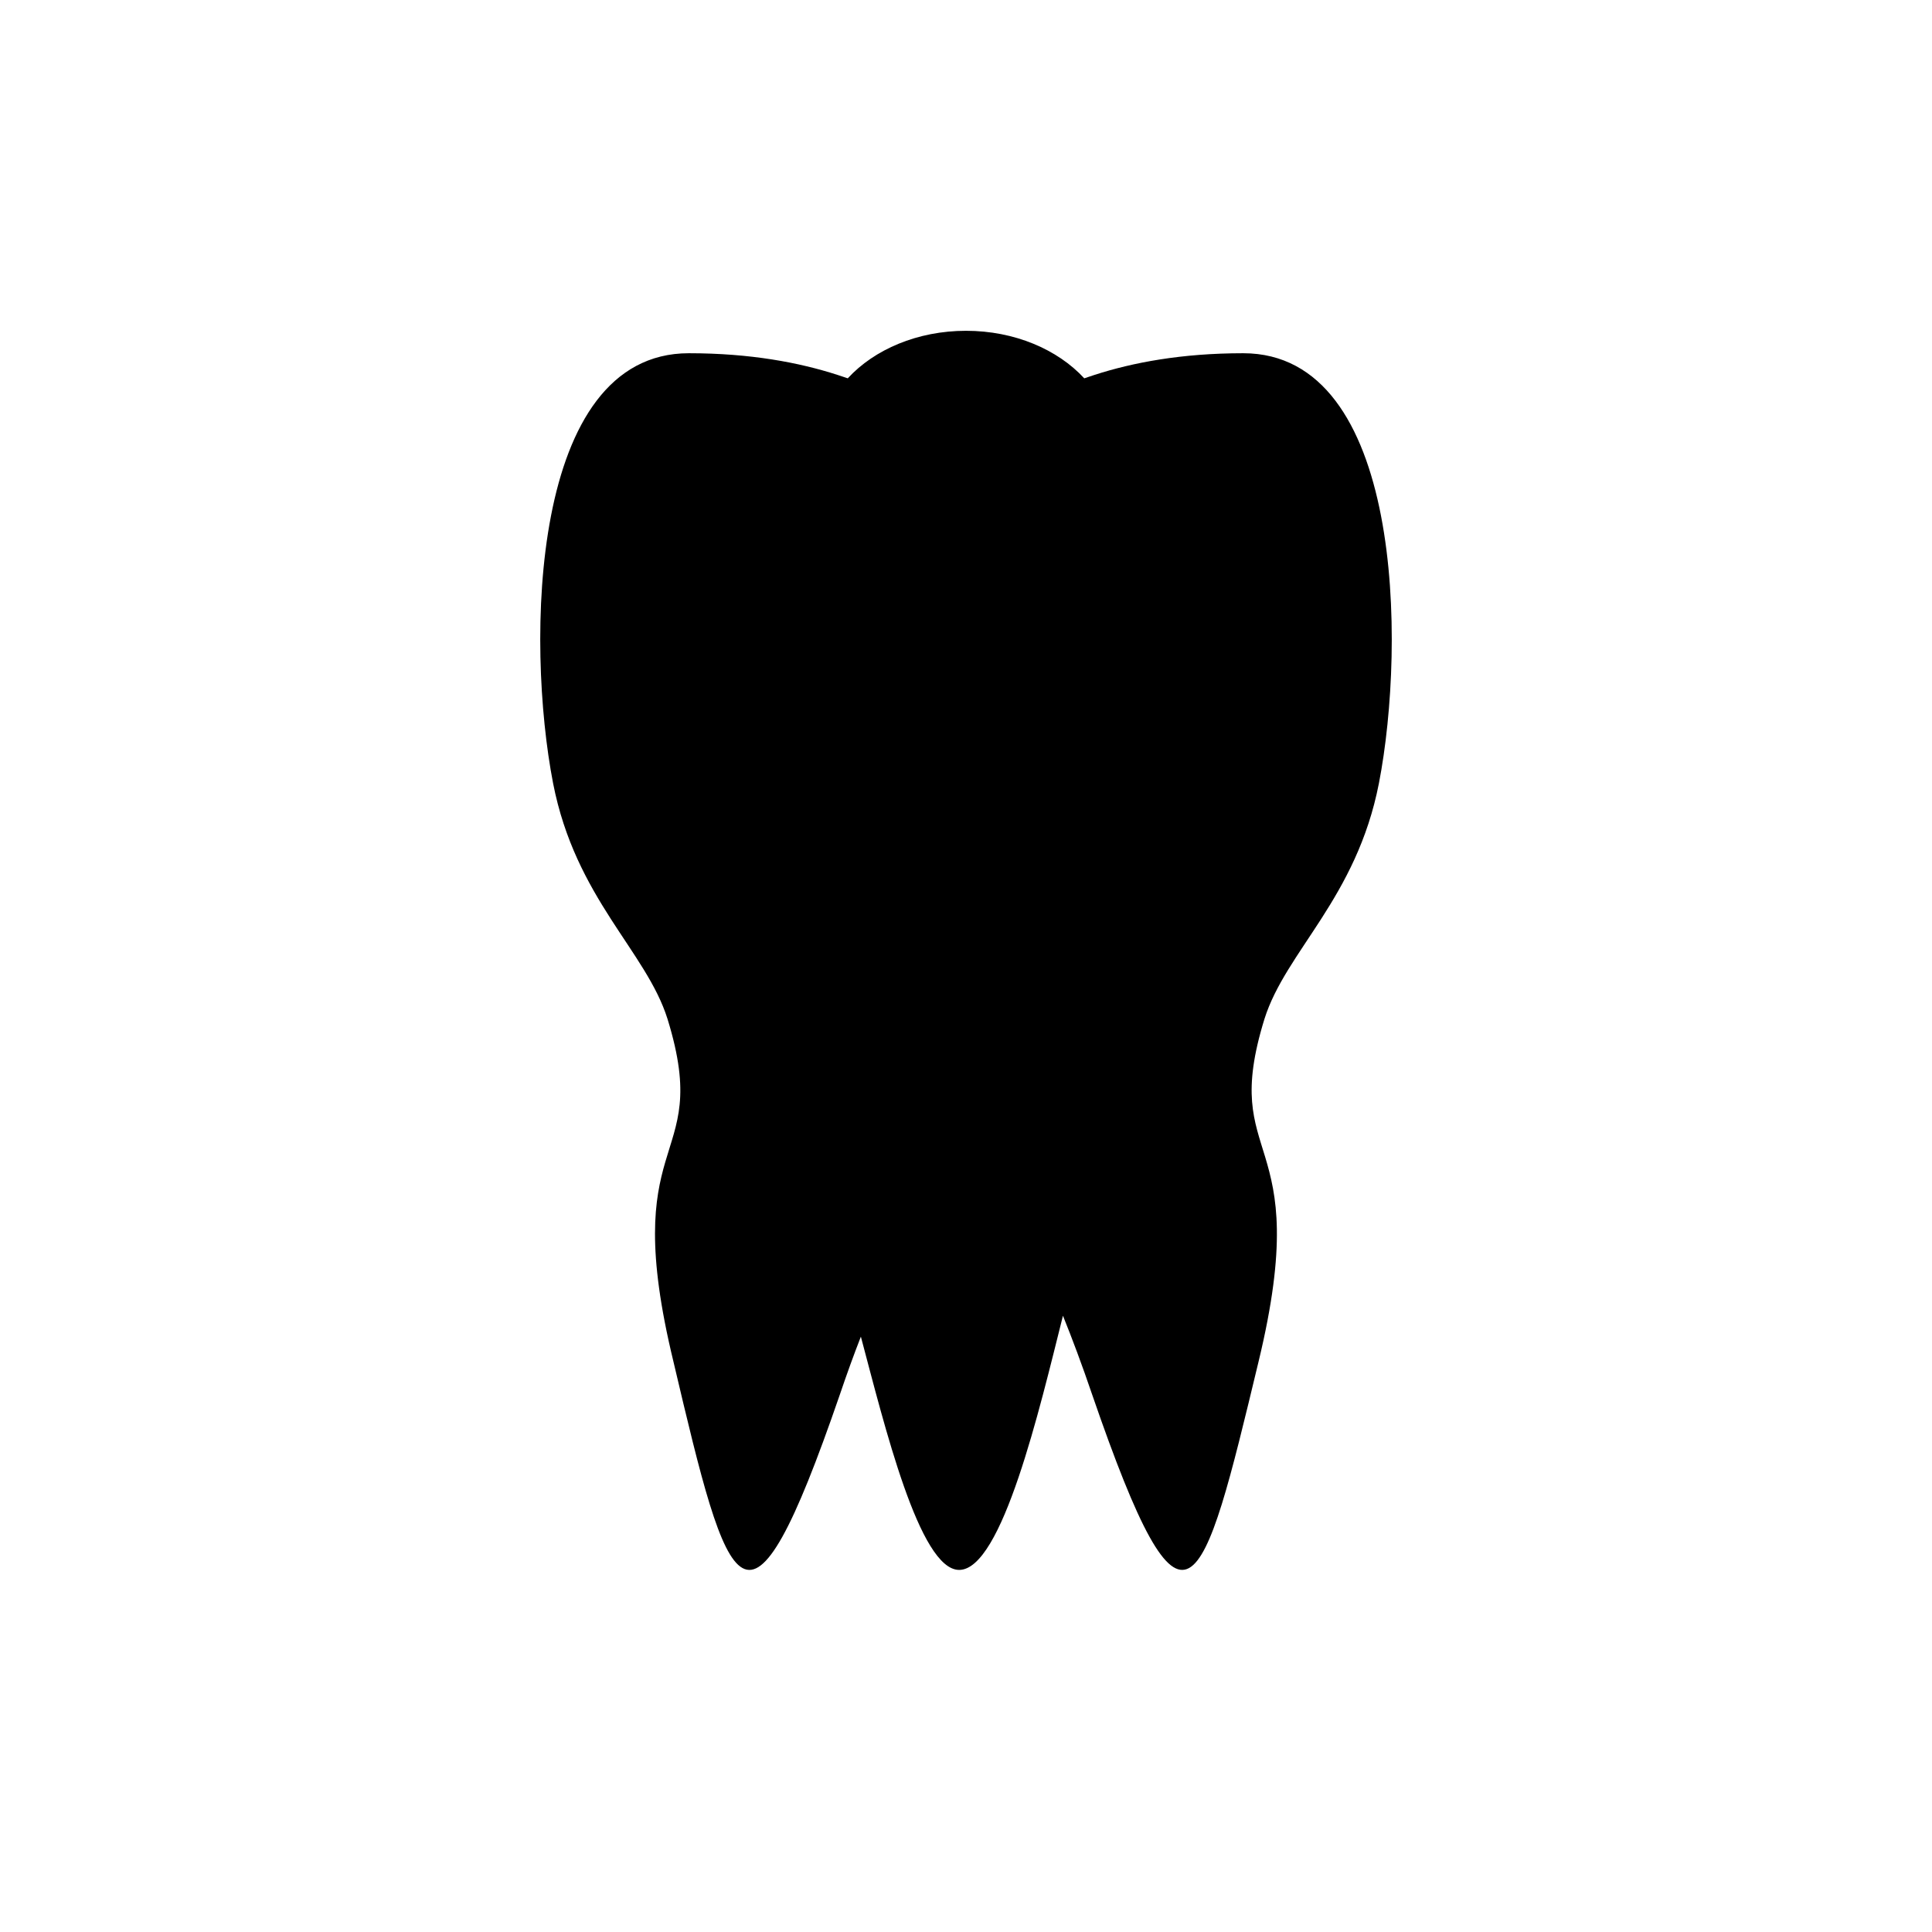
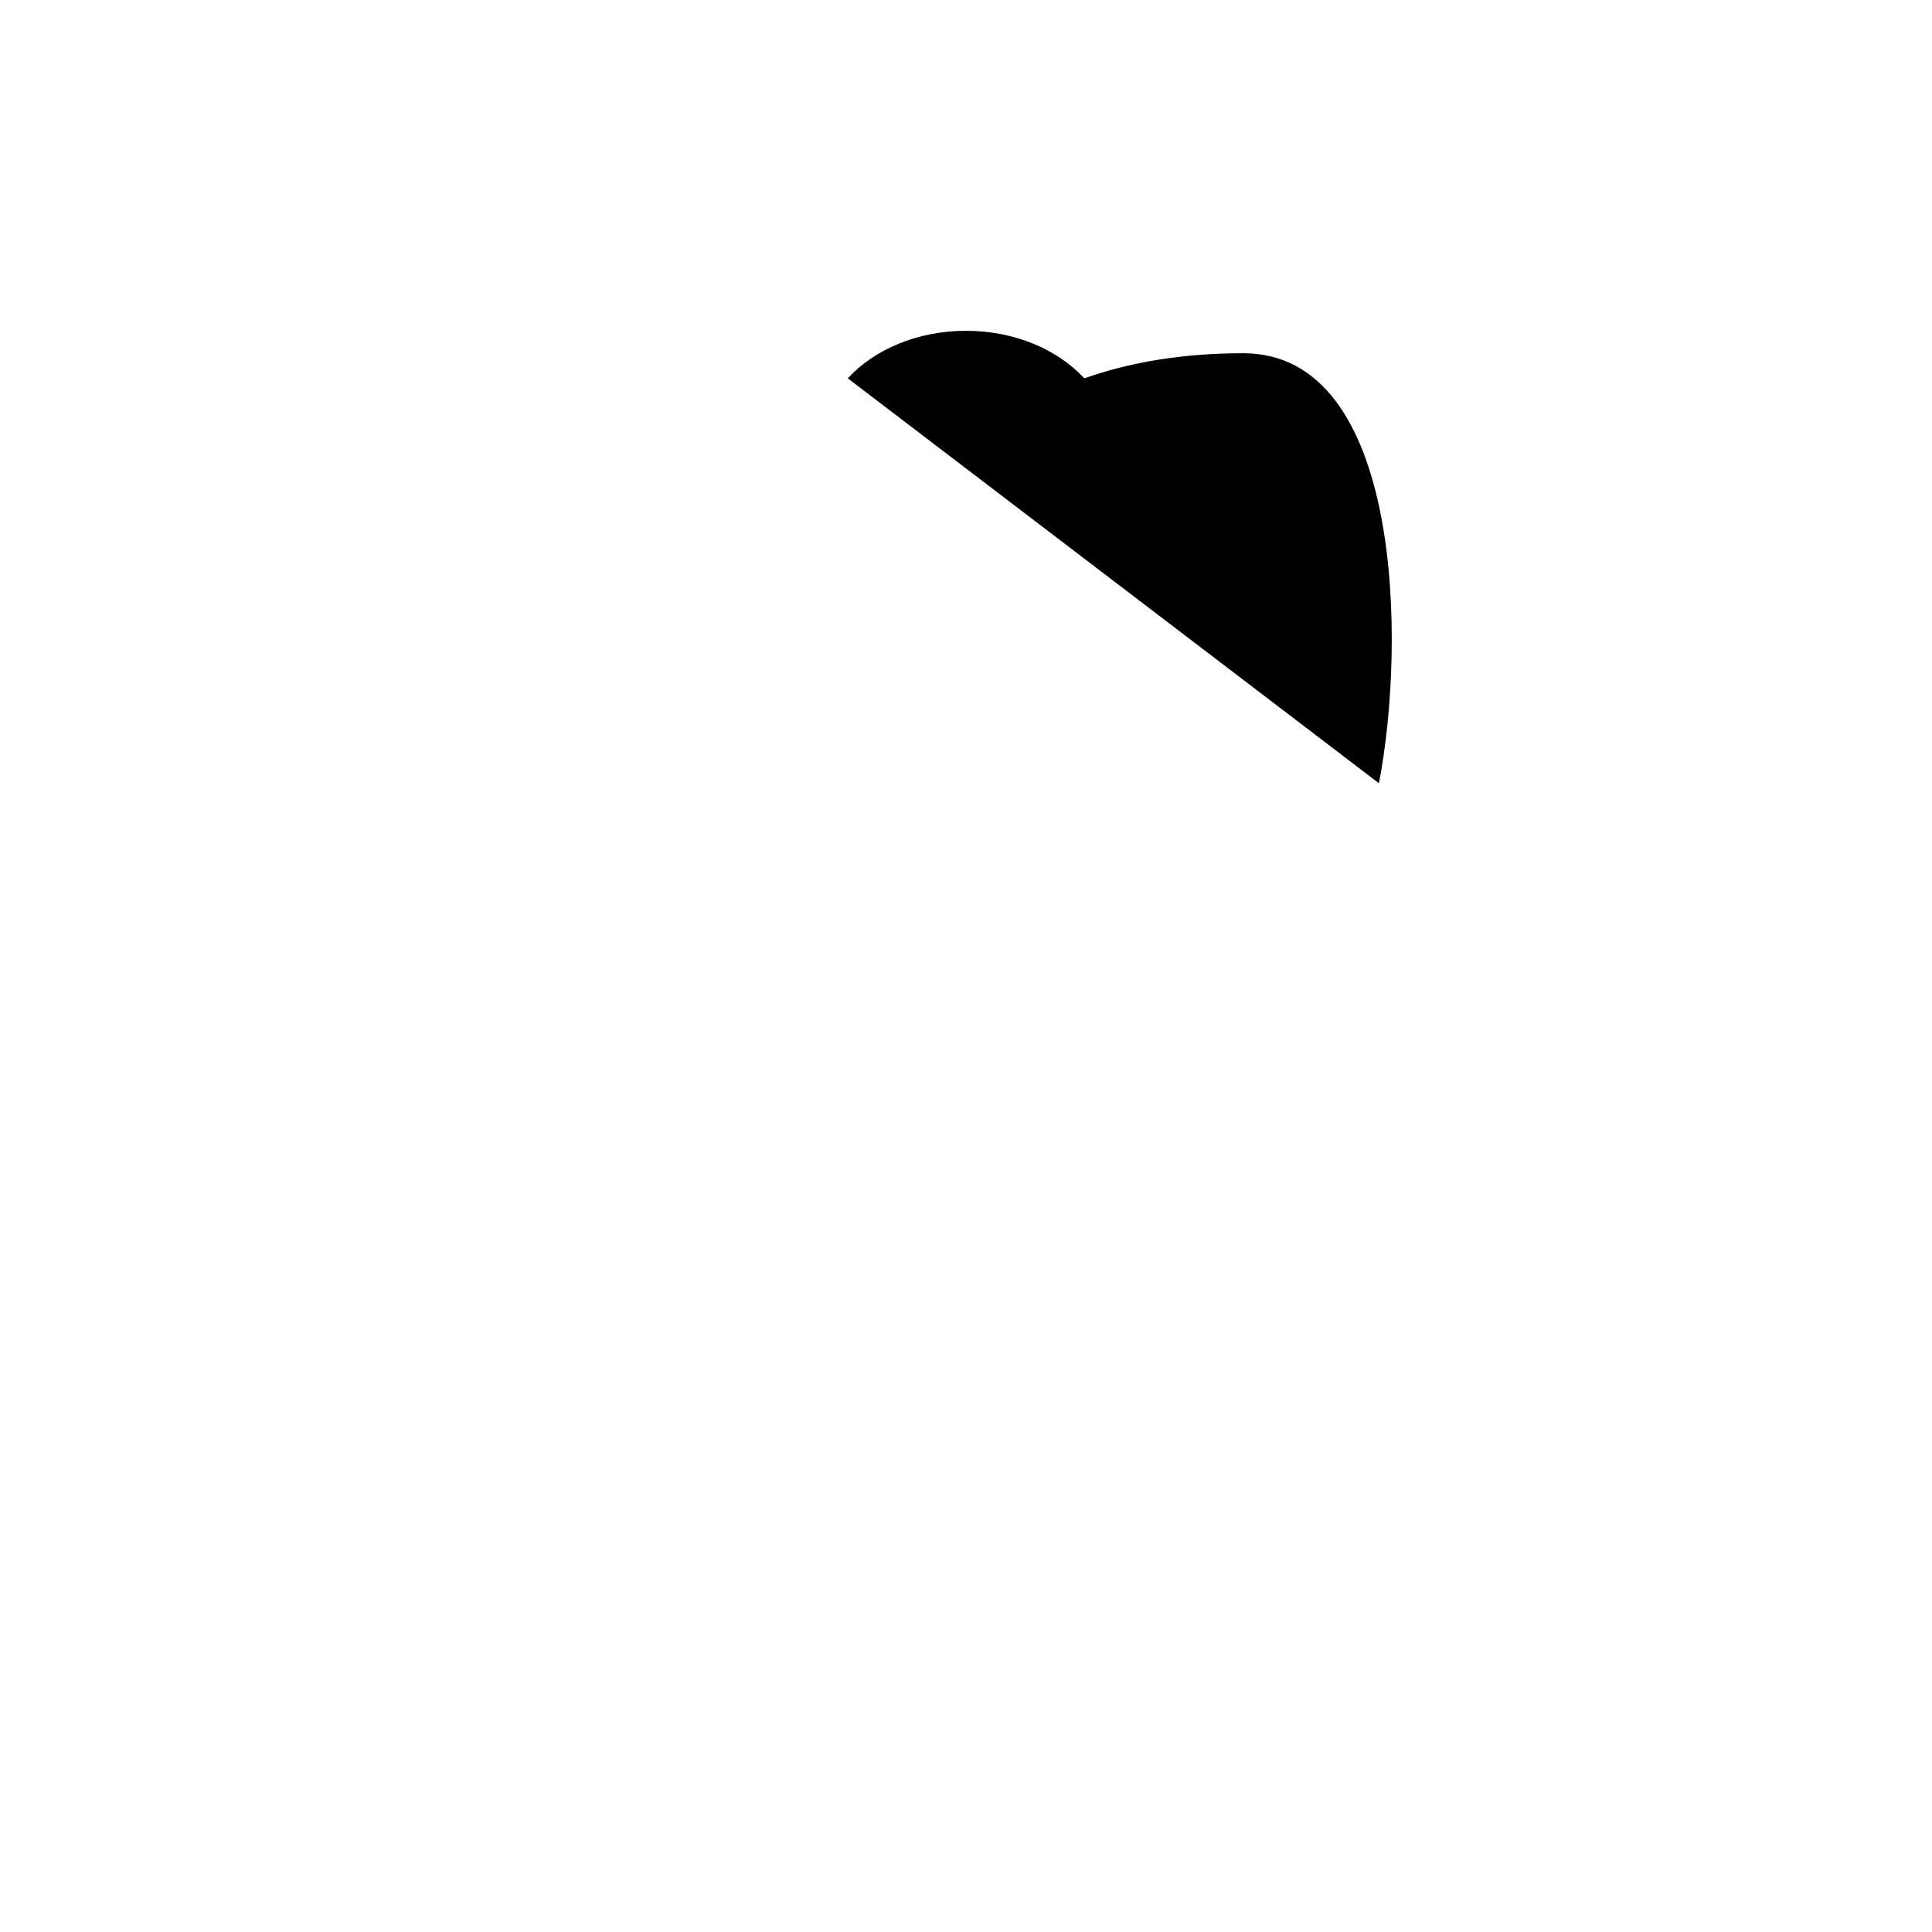
<svg xmlns="http://www.w3.org/2000/svg" fill="#000000" width="800px" height="800px" version="1.1" viewBox="144 144 512 512">
-   <path d="m509.43 351.57c7.203-37.129 6.246-113.96-35.973-113.96-16.324 0-29.27 2.469-39.398 5.742-0.957 0.301-1.812 0.605-2.719 0.906-7.055-7.656-18.488-12.594-31.336-12.594s-24.285 4.938-31.336 12.594c-0.906-0.301-1.762-0.605-2.723-0.906-10.125-3.273-23.074-5.742-39.398-5.742-42.219 0-43.176 76.832-35.973 113.96 5.945 30.48 24.688 44.484 30.328 62.473 6.297 20.402 2.469 27.355-0.605 37.938-2.871 9.875-5.09 22.922 2.168 52.848 14.711 62.473 19.398 80.508 44.082 8.816 1.914-5.644 3.777-10.781 5.594-15.418 6.246 23.426 15.516 61.816 26.047 61.816 11.387 0 21.312-42.672 27.508-67.359 2.418 5.996 5.039 12.949 7.758 20.957 24.688 71.691 29.07 53.656 44.082-8.816 7.559-31.285 4.785-44.082 1.762-54.16-2.973-9.875-6.246-17.078-0.203-36.629 5.648-17.977 24.391-31.984 30.336-62.465z" />
+   <path d="m509.43 351.57c7.203-37.129 6.246-113.96-35.973-113.96-16.324 0-29.27 2.469-39.398 5.742-0.957 0.301-1.812 0.605-2.719 0.906-7.055-7.656-18.488-12.594-31.336-12.594s-24.285 4.938-31.336 12.594z" />
</svg>